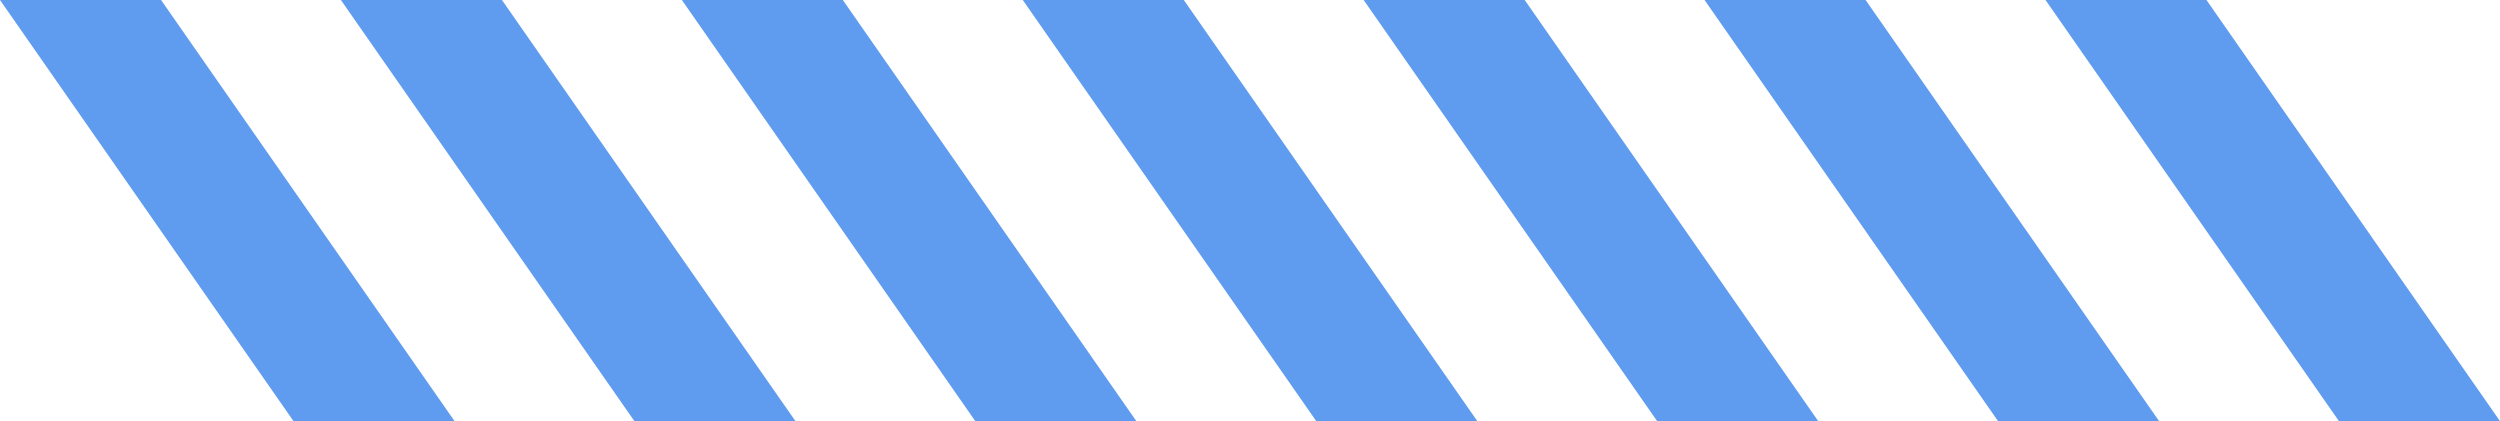
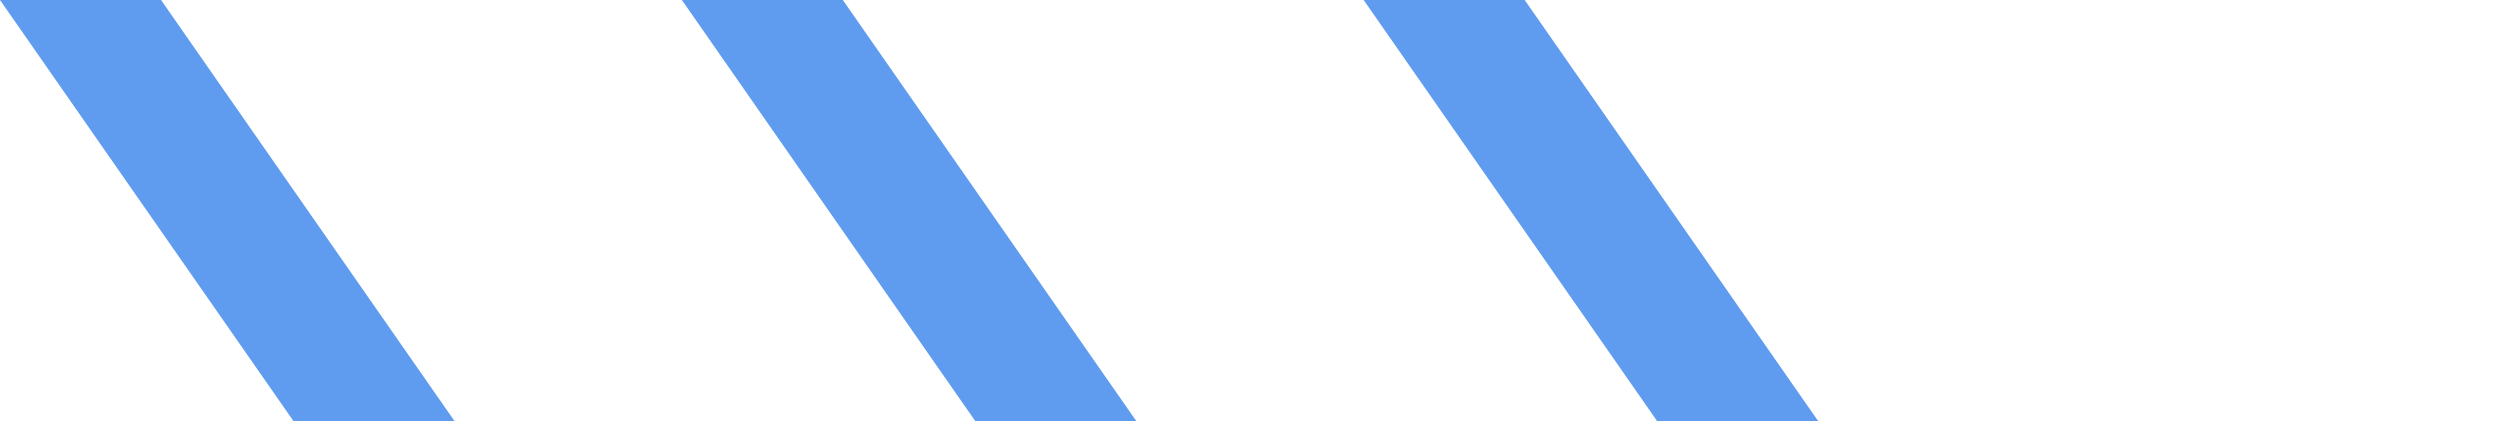
<svg xmlns="http://www.w3.org/2000/svg" width="100%" height="100%" viewBox="0 0 283.45 47.75" style="vertical-align: middle; max-width: 100%; width: 100%;">
  <g>
    <g>
      <polygon points="51.54 47.75 33.28 47.75 0 0 18.26 0 51.54 47.75" fill="#5f9cef" />
-       <polygon points="90.19 47.75 71.93 47.75 38.65 0 56.91 0 90.19 47.75" fill="#5f9cef" />
      <polygon points="128.84 47.75 110.58 47.75 77.31 0 95.56 0 128.84 47.75" fill="#5f9cef" />
-       <polygon points="167.5 47.75 149.24 47.75 115.96 0 134.22 0 167.5 47.75" fill="#5f9cef" />
      <polygon points="206.15 47.75 187.89 47.75 154.61 0 172.87 0 206.15 47.75" fill="#5f9cef" />
-       <polygon points="244.8 47.75 226.54 47.75 193.26 0 211.52 0 244.8 47.75" fill="#5f9cef" />
-       <polygon points="283.45 47.75 265.19 47.75 231.92 0 250.17 0 283.45 47.75" fill="#5f9cef" />
    </g>
  </g>
</svg>